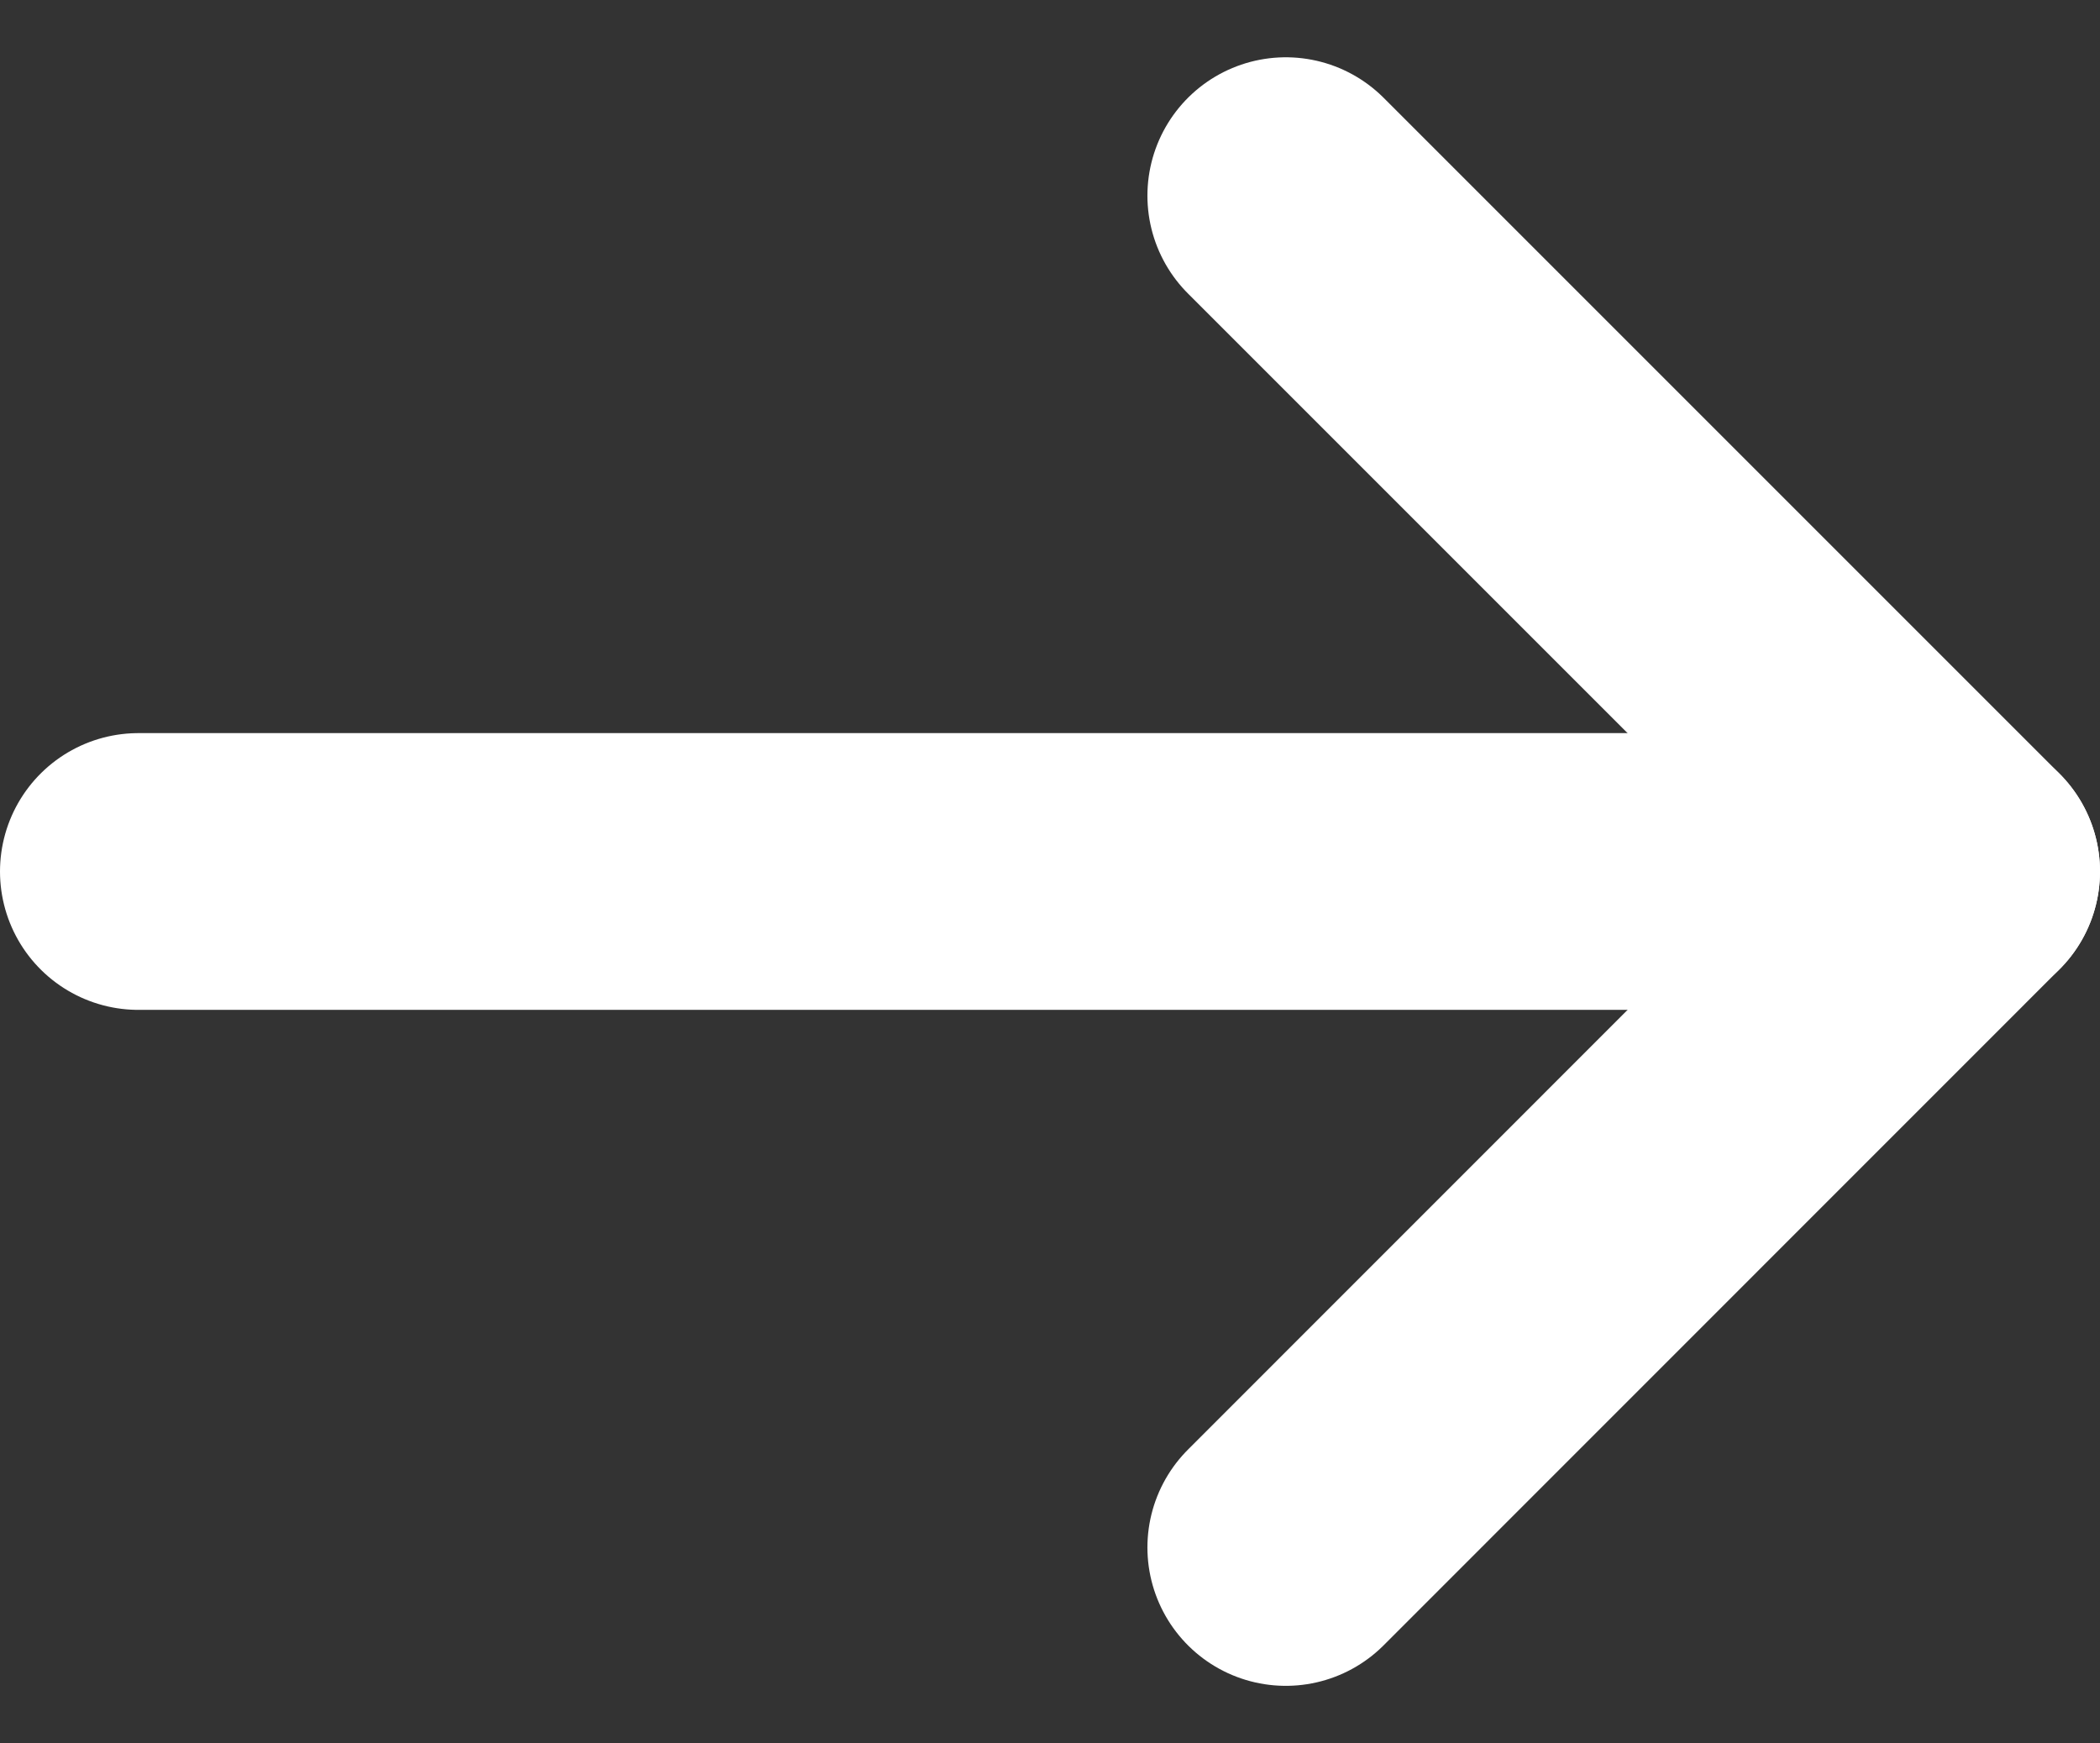
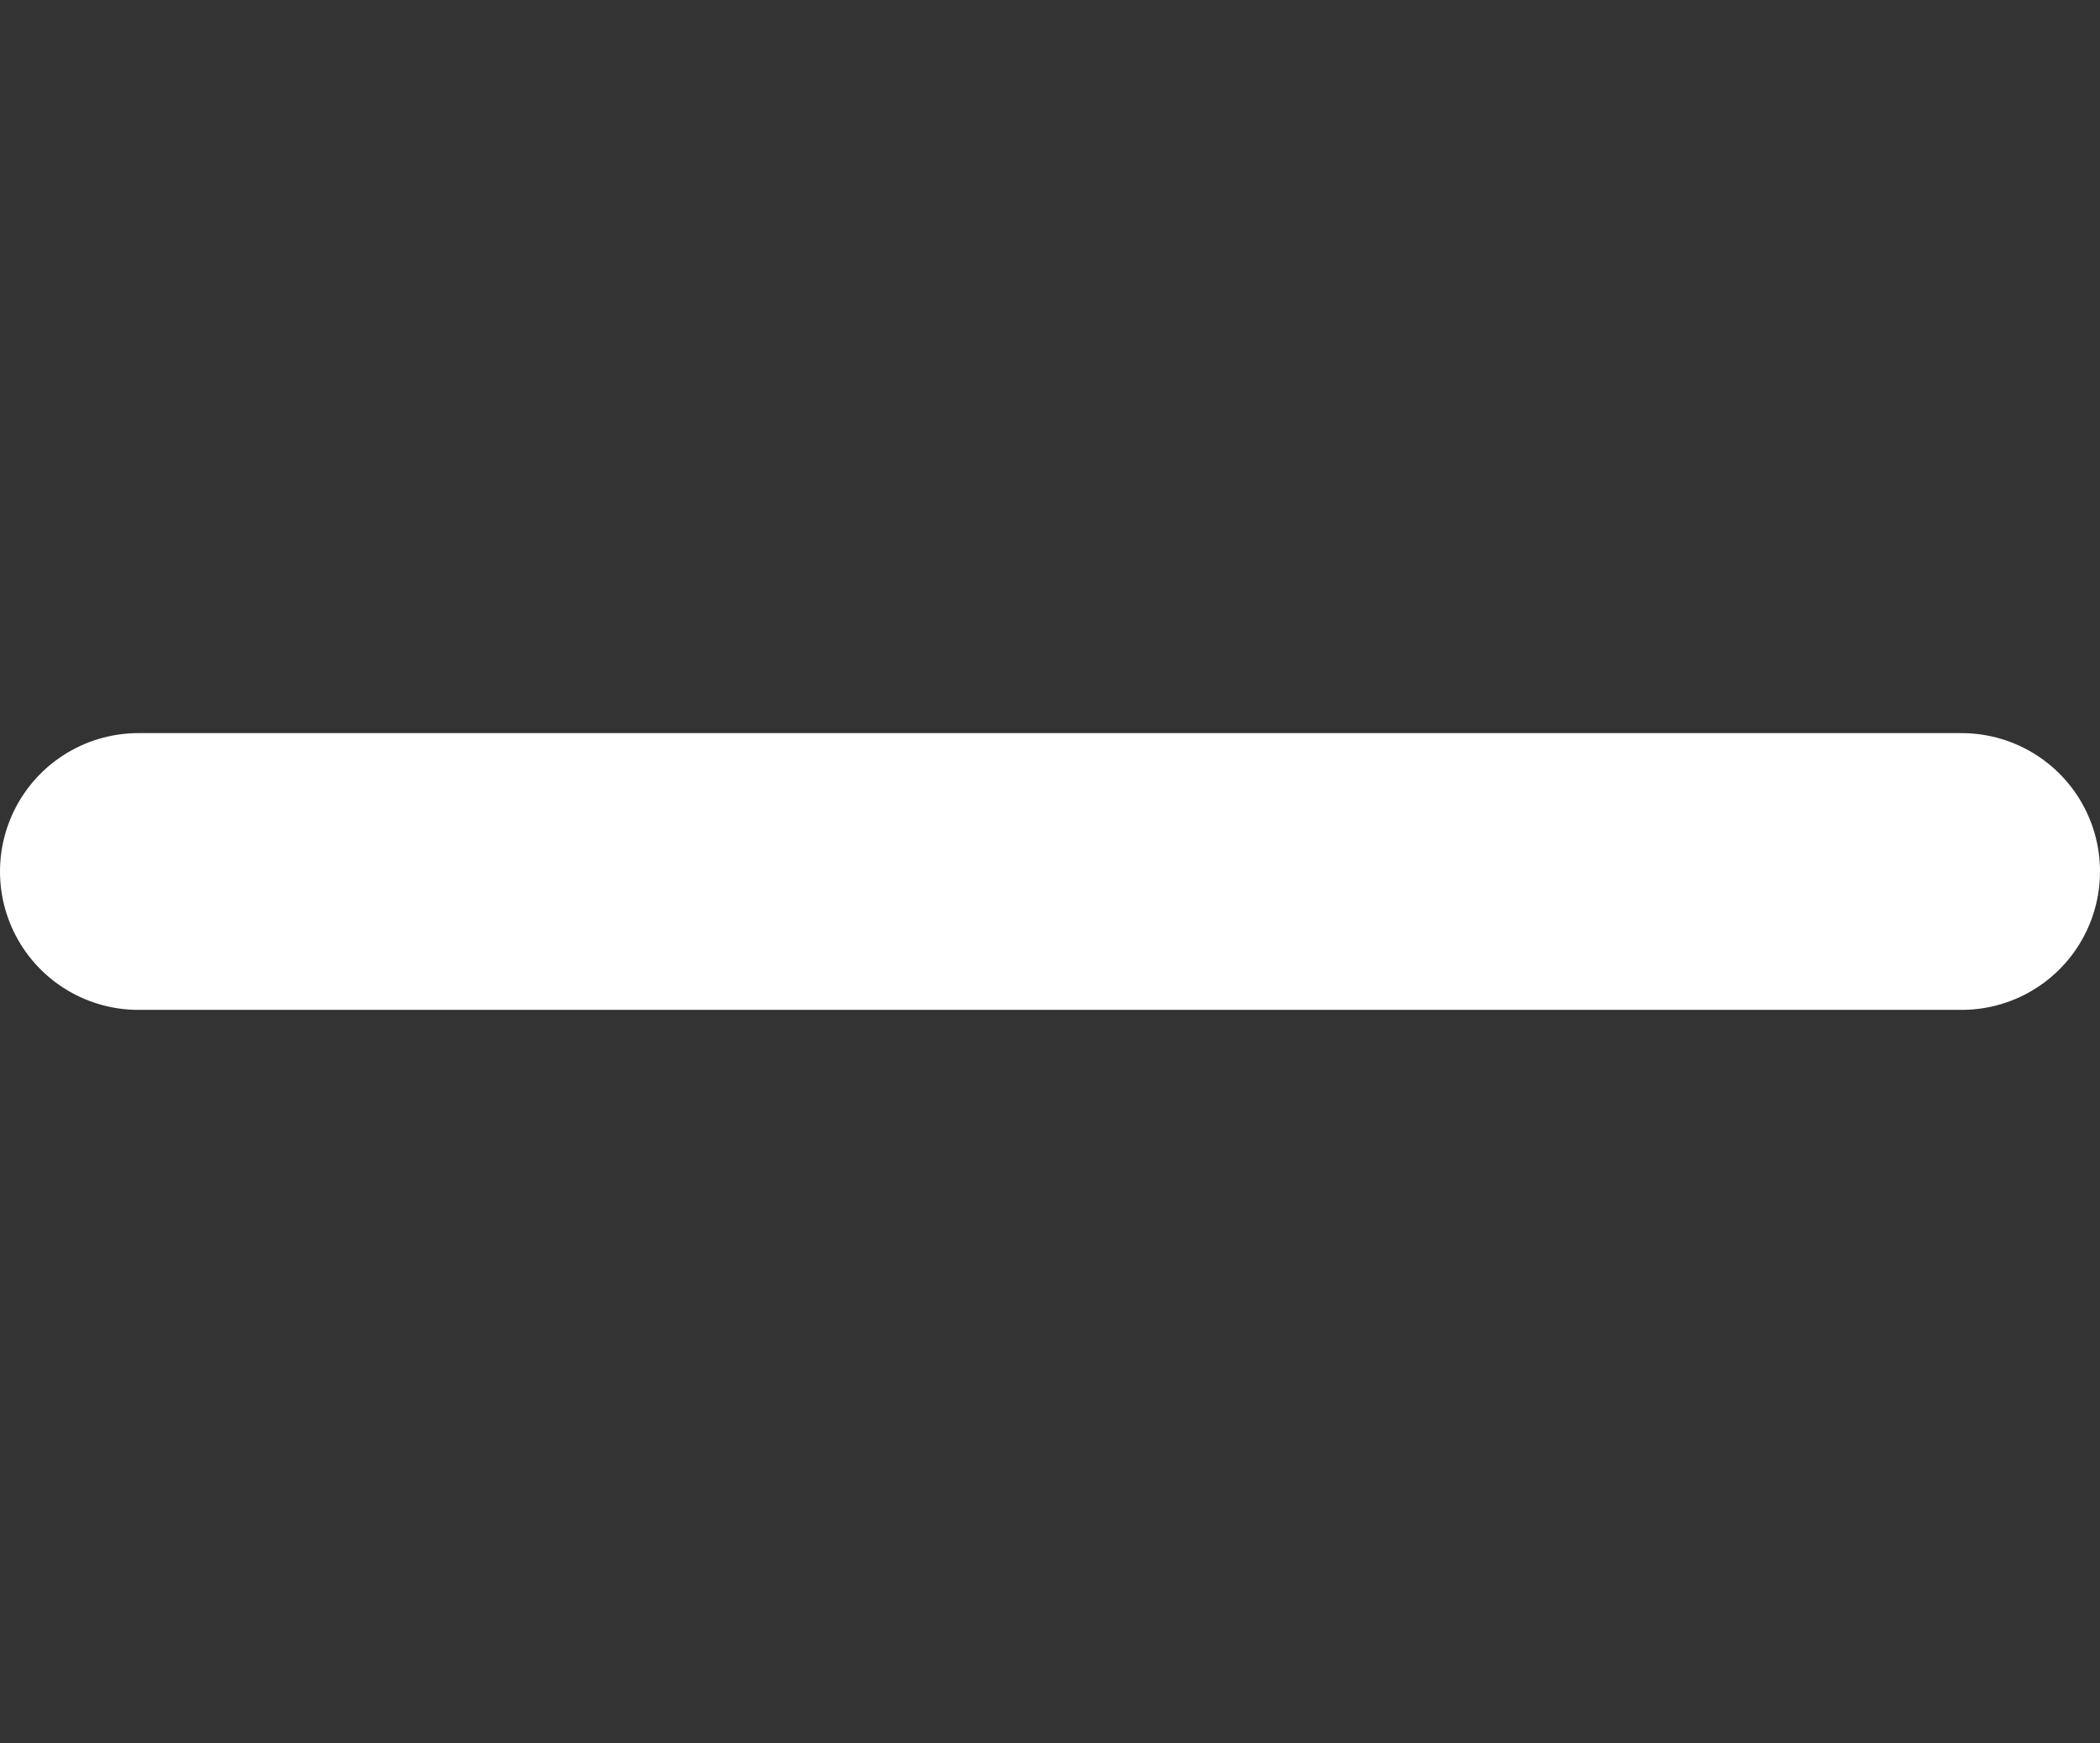
<svg xmlns="http://www.w3.org/2000/svg" width="15.176" height="12.597" viewBox="0 0 15.176 12.597">
  <rect x="0" y="0" width="15.176" height="12.597" fill="#333333" stroke="none" />
  <g id="Group_184" data-name="Group 184" transform="translate(-230.312 -656.702)">
    <path id="Path_542" data-name="Path 542" d="M7.5,18H20.676" transform="translate(223.812 645)" fill="none" stroke="#fff" stroke-linecap="round" stroke-linejoin="round" stroke-width="2" />
-     <path id="Path_543" data-name="Path 543" d="M18,7.5l4.884,4.884L18,17.269" transform="translate(221.604 650.616)" fill="none" stroke="#fff" stroke-linecap="round" stroke-linejoin="round" stroke-width="2" />
  </g>
</svg>